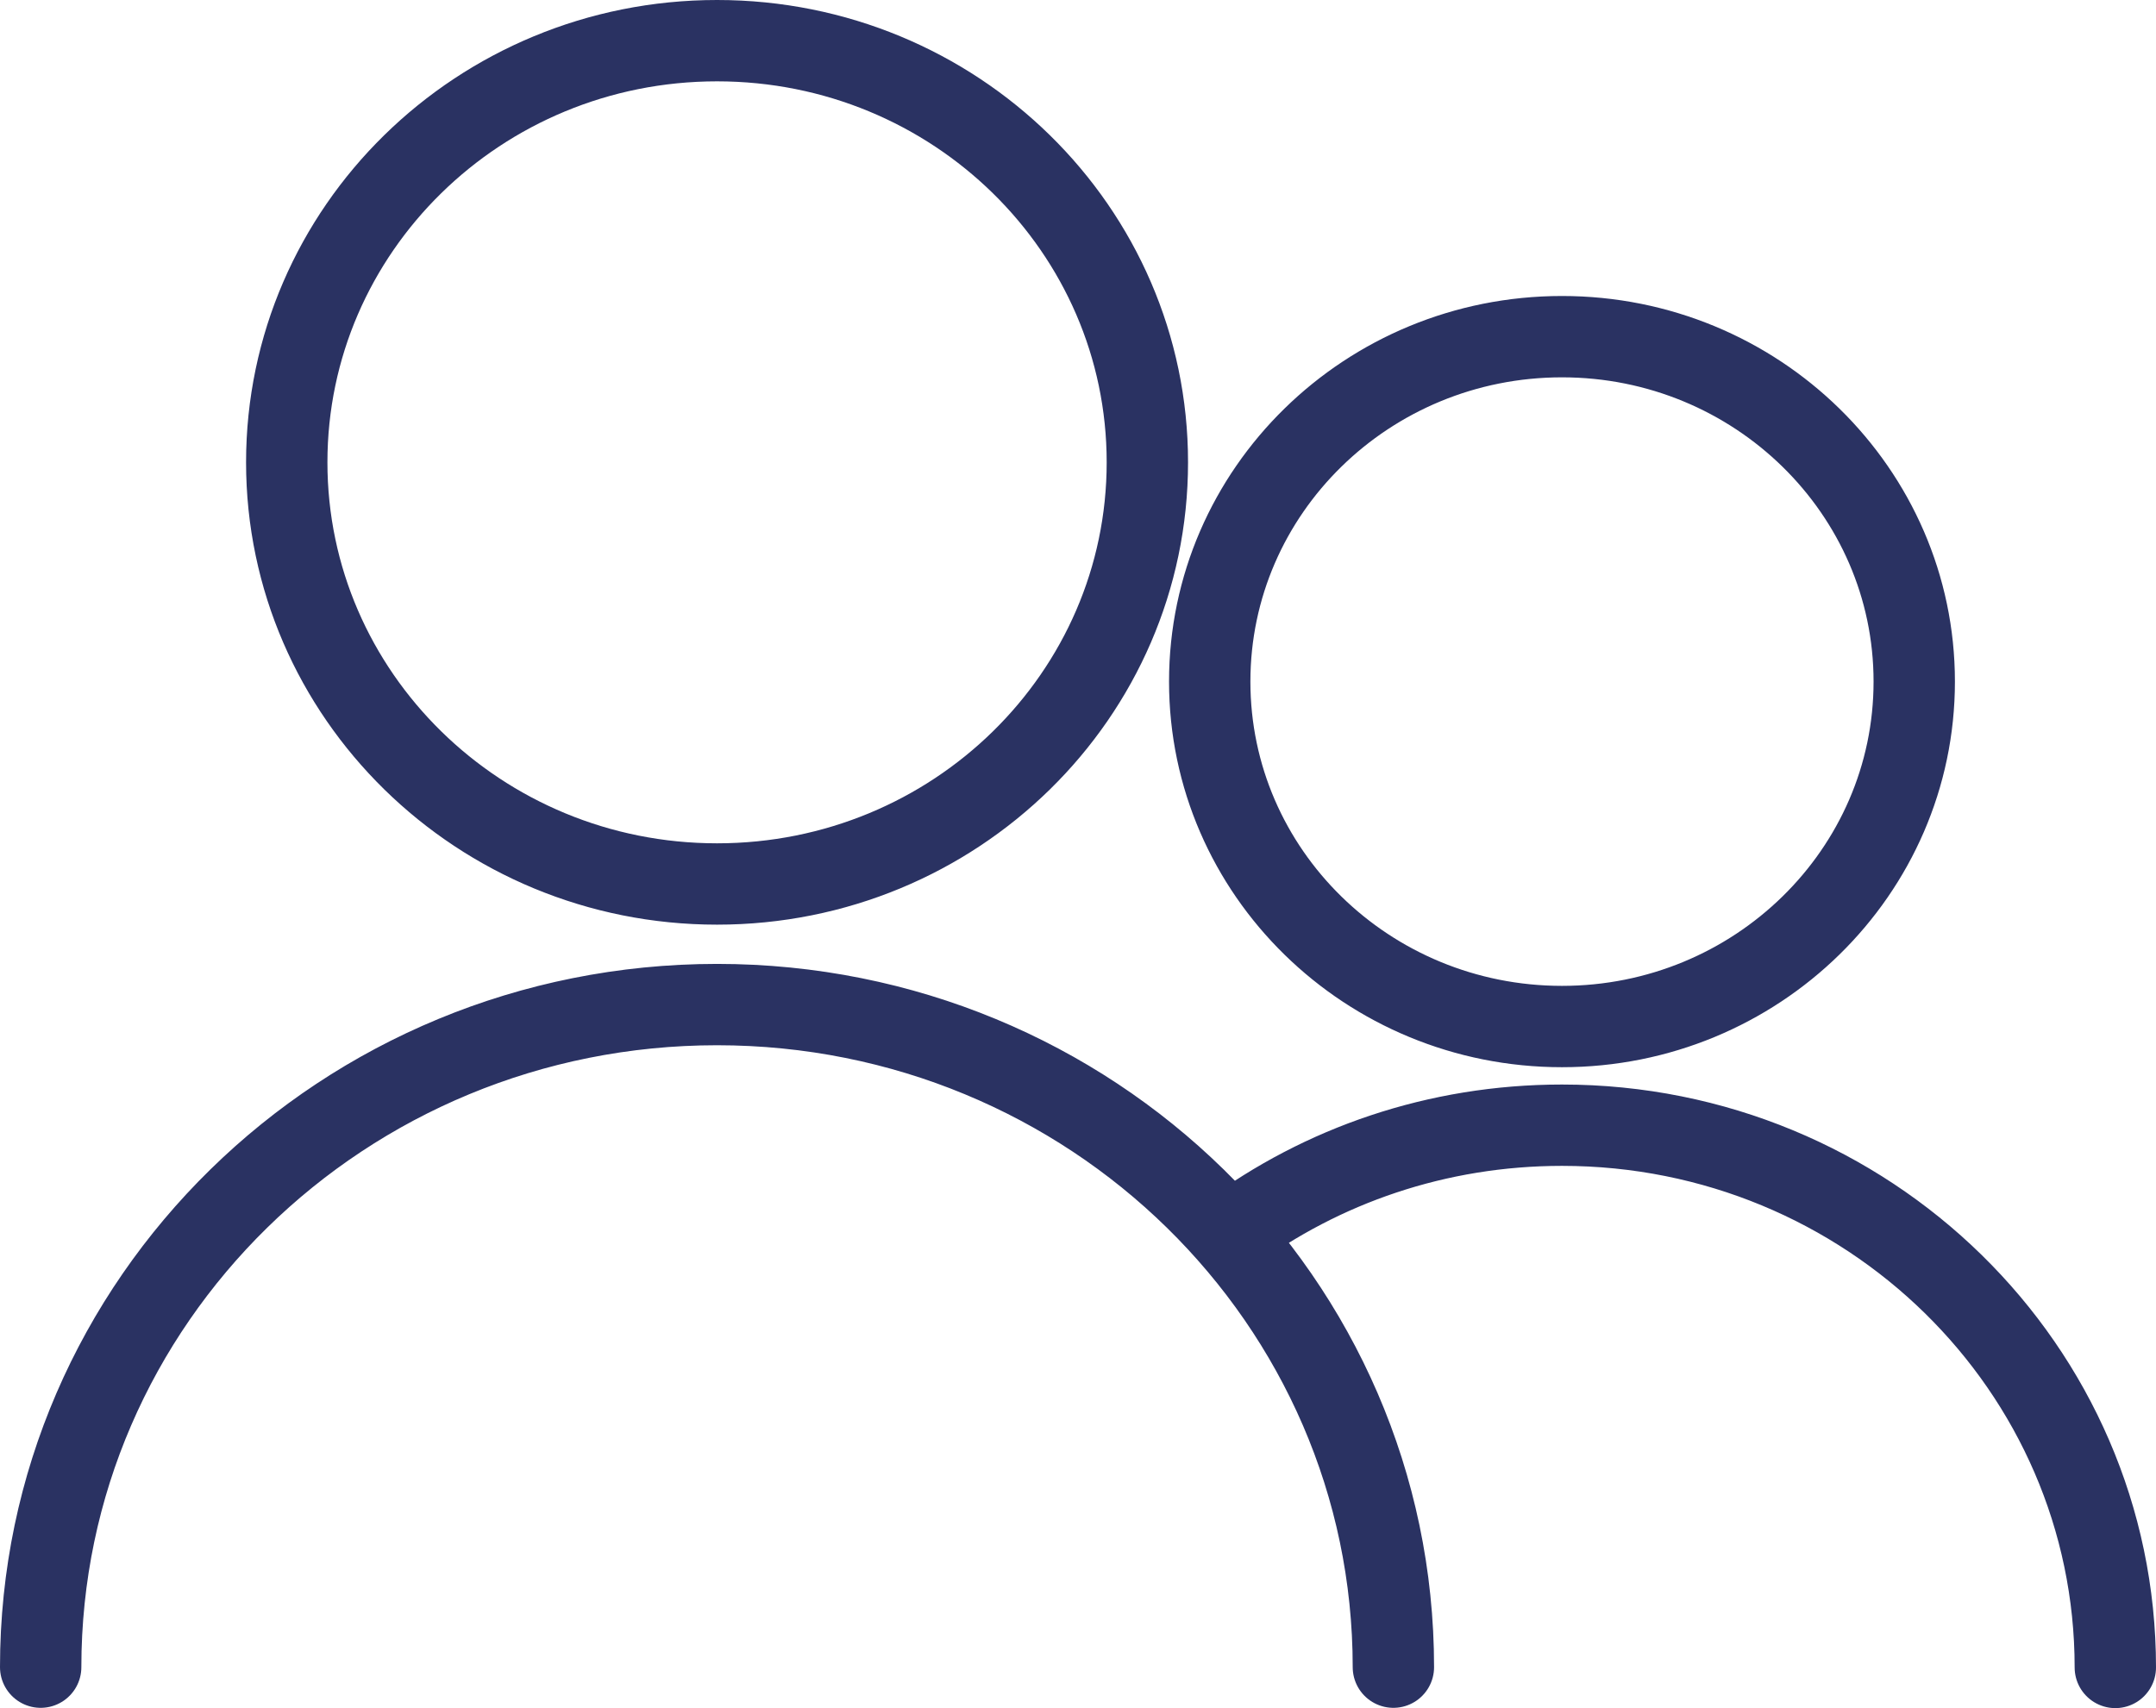
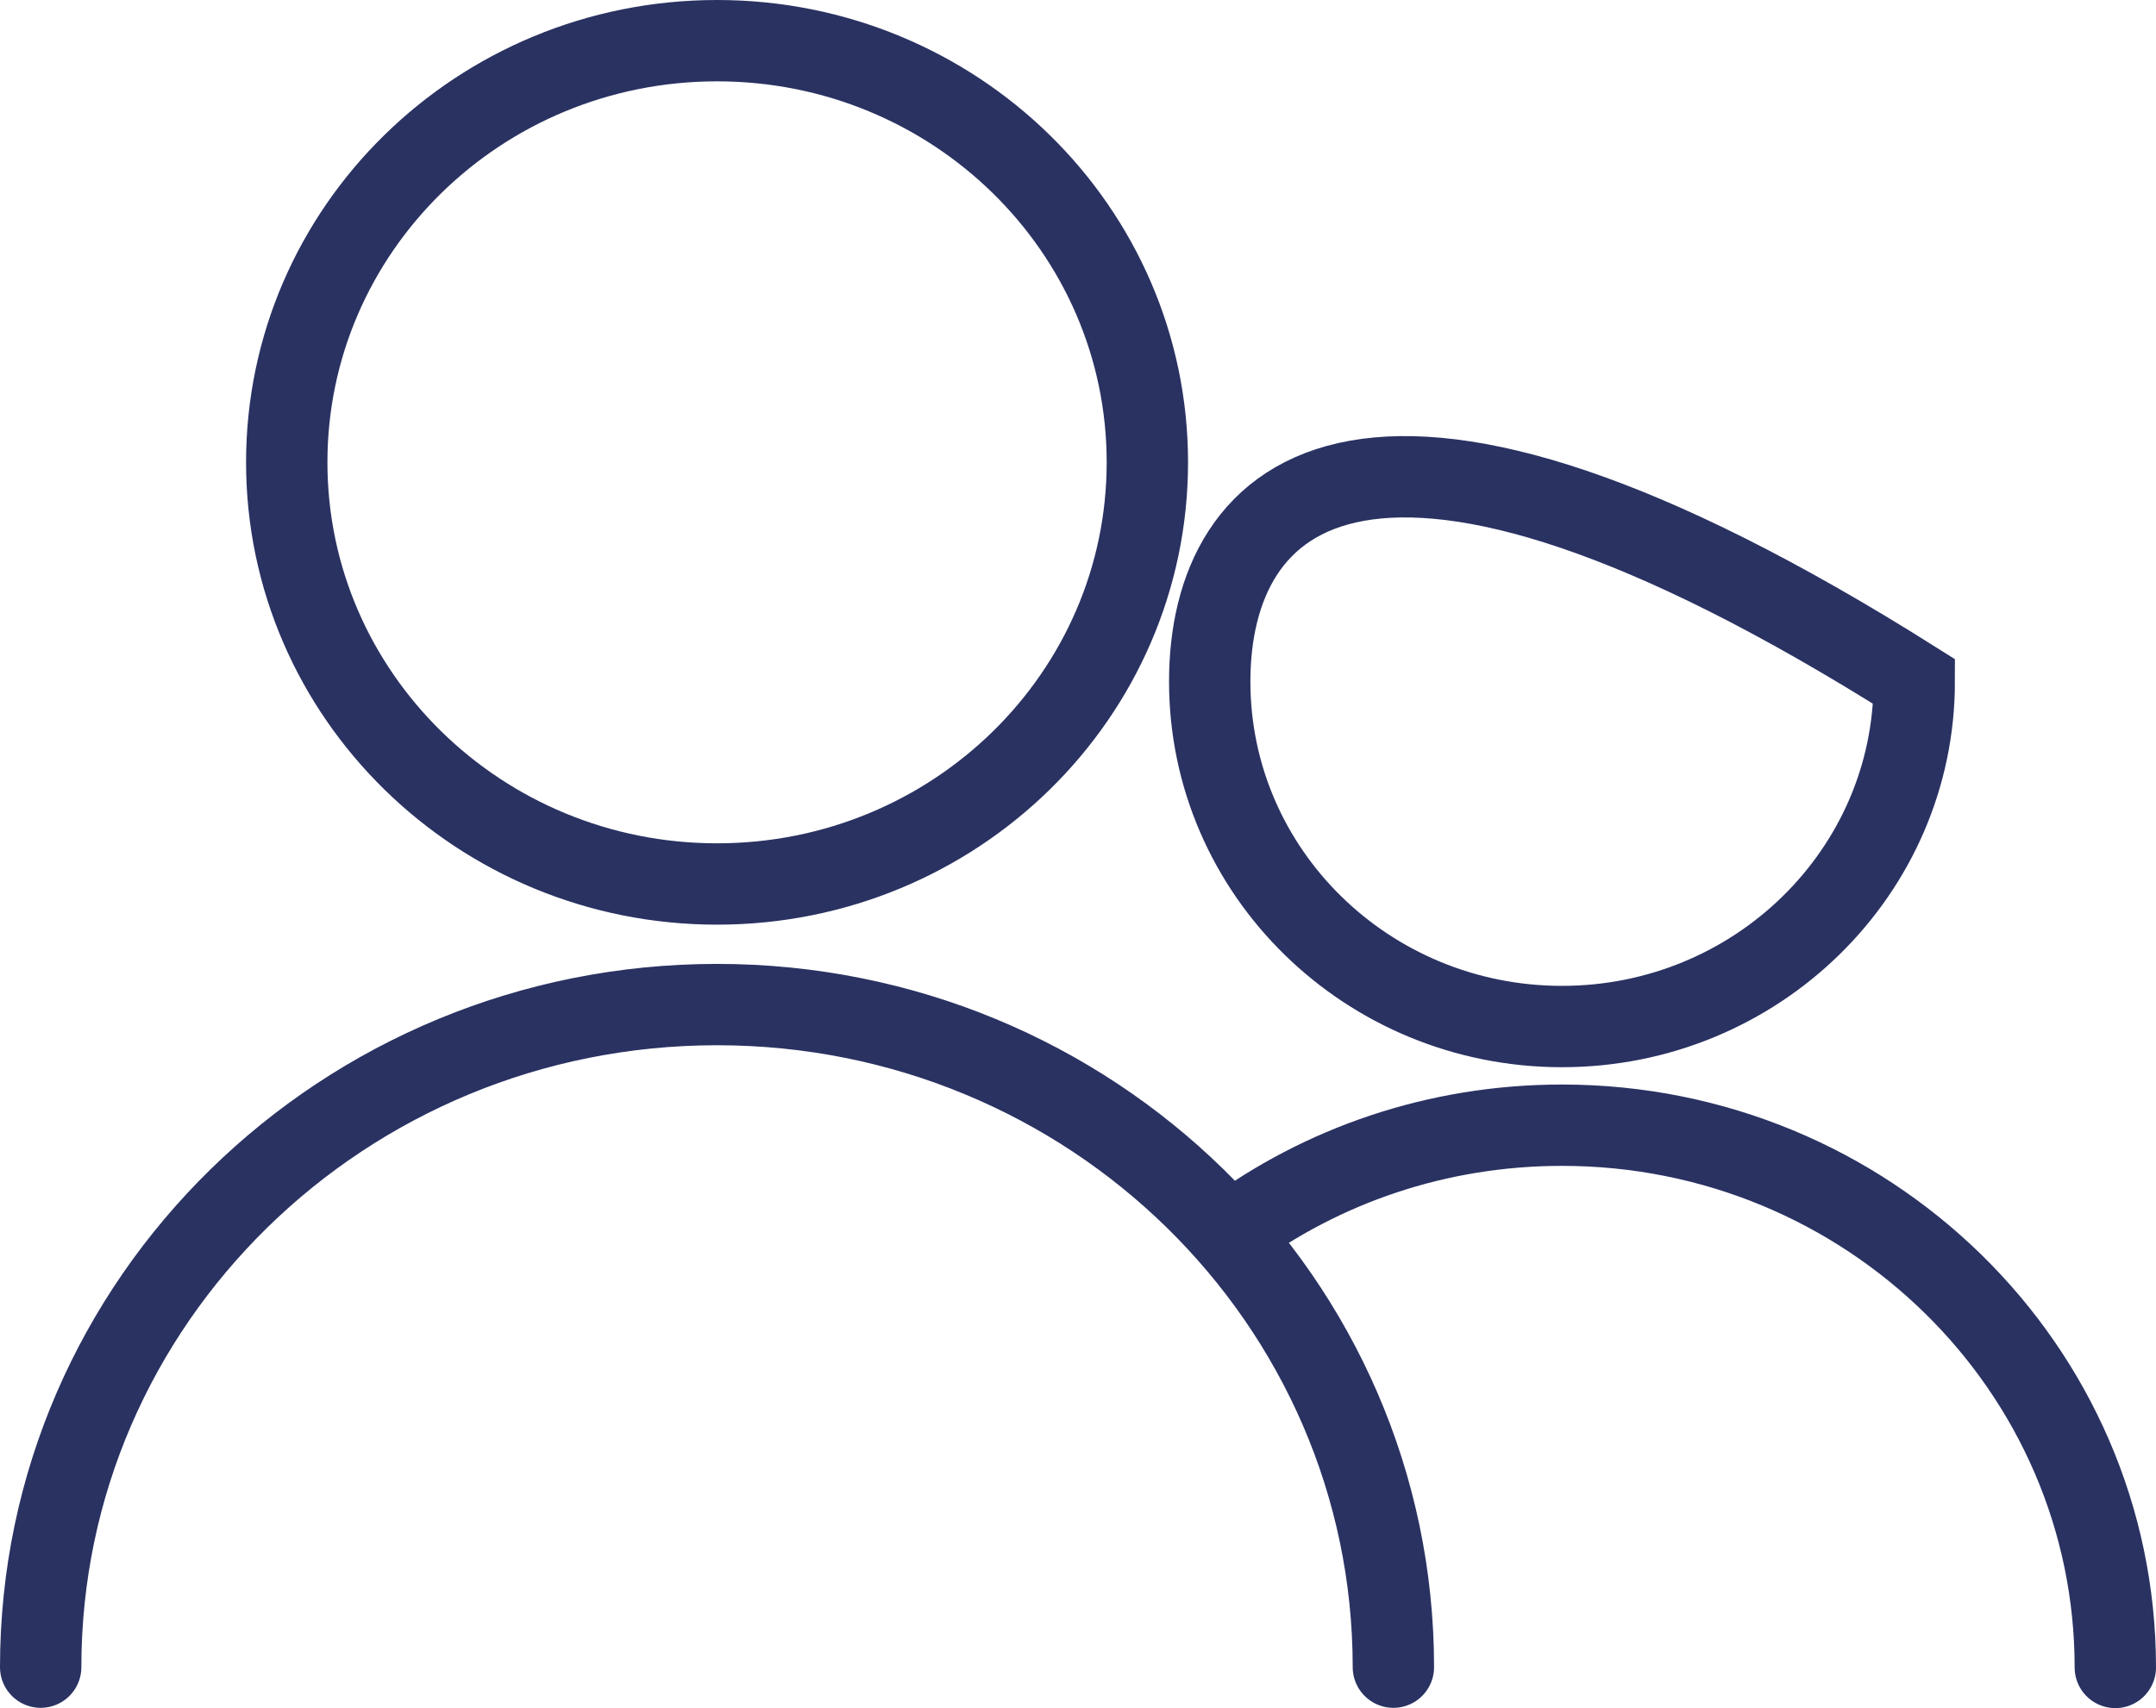
<svg xmlns="http://www.w3.org/2000/svg" width="53" height="42" viewBox="0 0 53 42" fill="none">
-   <path id="Vector" d="M30.214 30.349C32.489 28.662 35.324 27.667 38.398 27.667C45.909 27.667 52 33.639 52 41M1 40.993C1 31.994 8.442 24.701 17.627 24.701C26.811 24.701 34.253 31.994 34.253 40.993M38.398 25.241C43.179 25.241 47.057 21.439 47.057 16.759C47.057 12.08 43.179 8.278 38.398 8.278C33.616 8.278 29.738 12.073 29.738 16.759C29.738 21.446 33.616 25.241 38.398 25.241ZM17.627 21.736C23.472 21.736 28.205 17.091 28.205 11.368C28.205 5.645 23.472 1 17.627 1C11.781 1 7.049 5.645 7.049 11.368C7.049 17.091 11.788 21.736 17.627 21.736Z" stroke="#2A3262" stroke-width="2" stroke-miterlimit="10" stroke-linecap="round" />
+   <path id="Vector" d="M30.214 30.349C32.489 28.662 35.324 27.667 38.398 27.667C45.909 27.667 52 33.639 52 41M1 40.993C1 31.994 8.442 24.701 17.627 24.701C26.811 24.701 34.253 31.994 34.253 40.993M38.398 25.241C43.179 25.241 47.057 21.439 47.057 16.759C33.616 8.278 29.738 12.073 29.738 16.759C29.738 21.446 33.616 25.241 38.398 25.241ZM17.627 21.736C23.472 21.736 28.205 17.091 28.205 11.368C28.205 5.645 23.472 1 17.627 1C11.781 1 7.049 5.645 7.049 11.368C7.049 17.091 11.788 21.736 17.627 21.736Z" stroke="#2A3262" stroke-width="2" stroke-miterlimit="10" stroke-linecap="round" />
</svg>